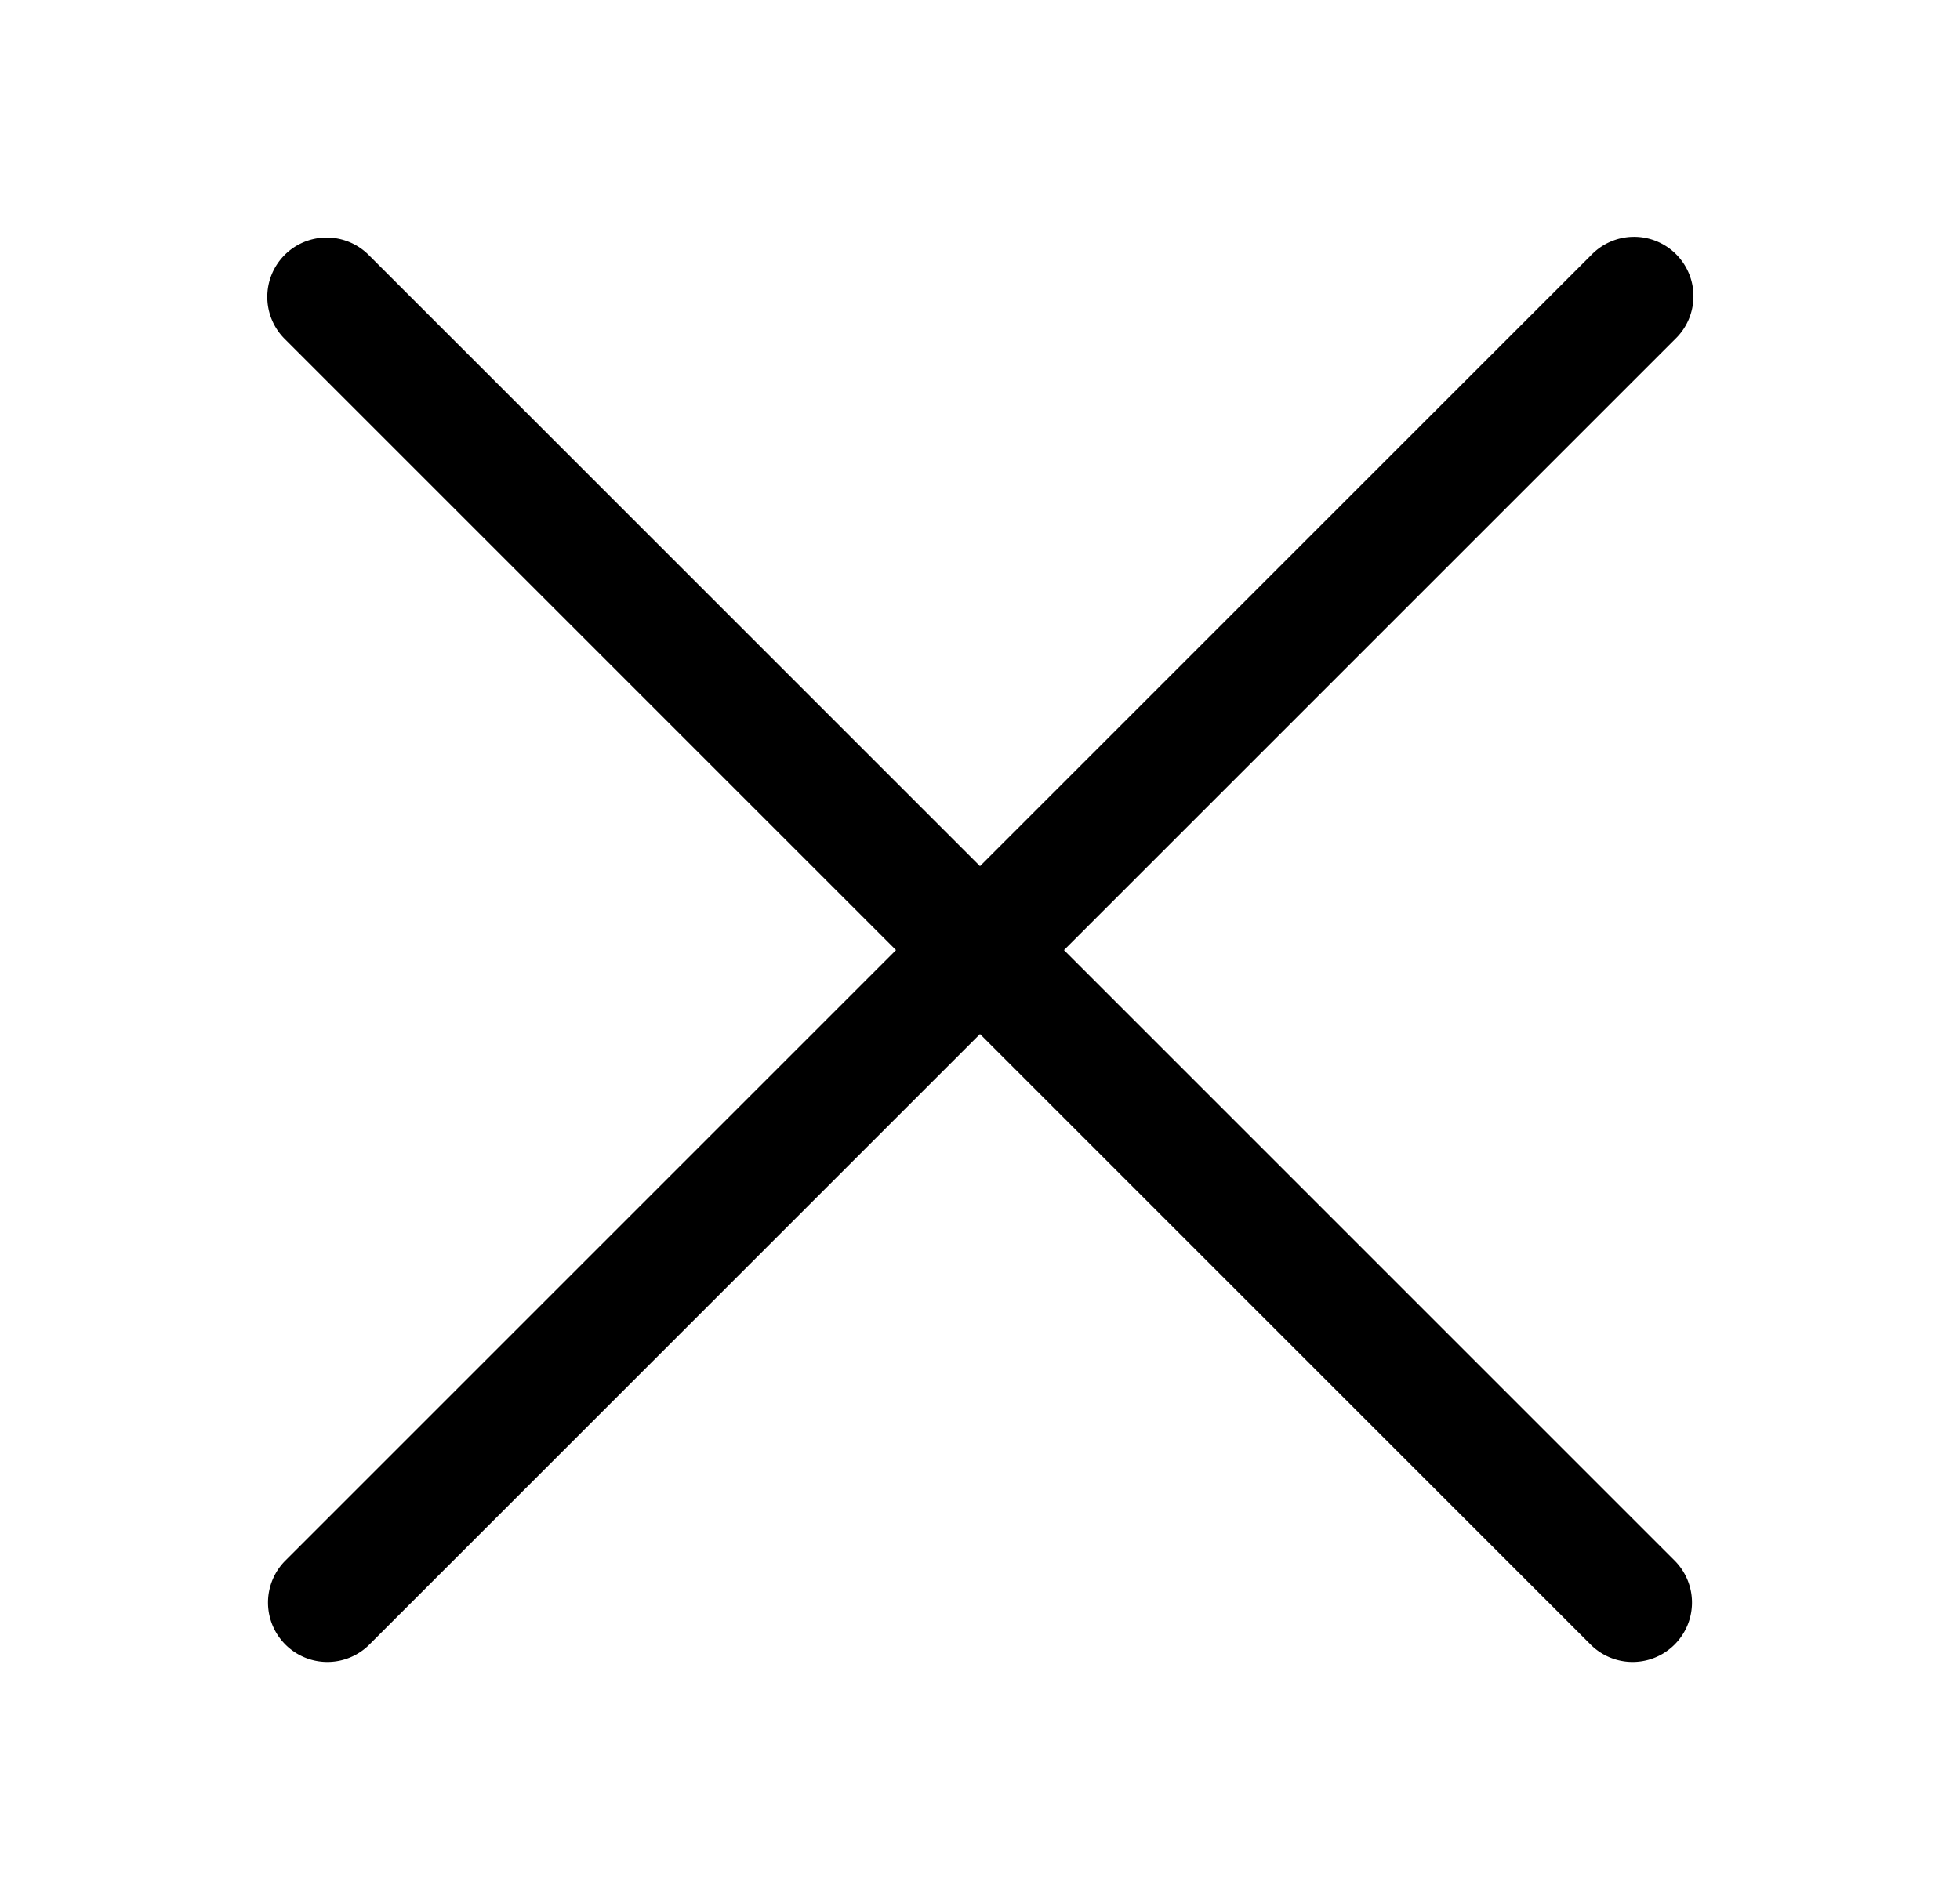
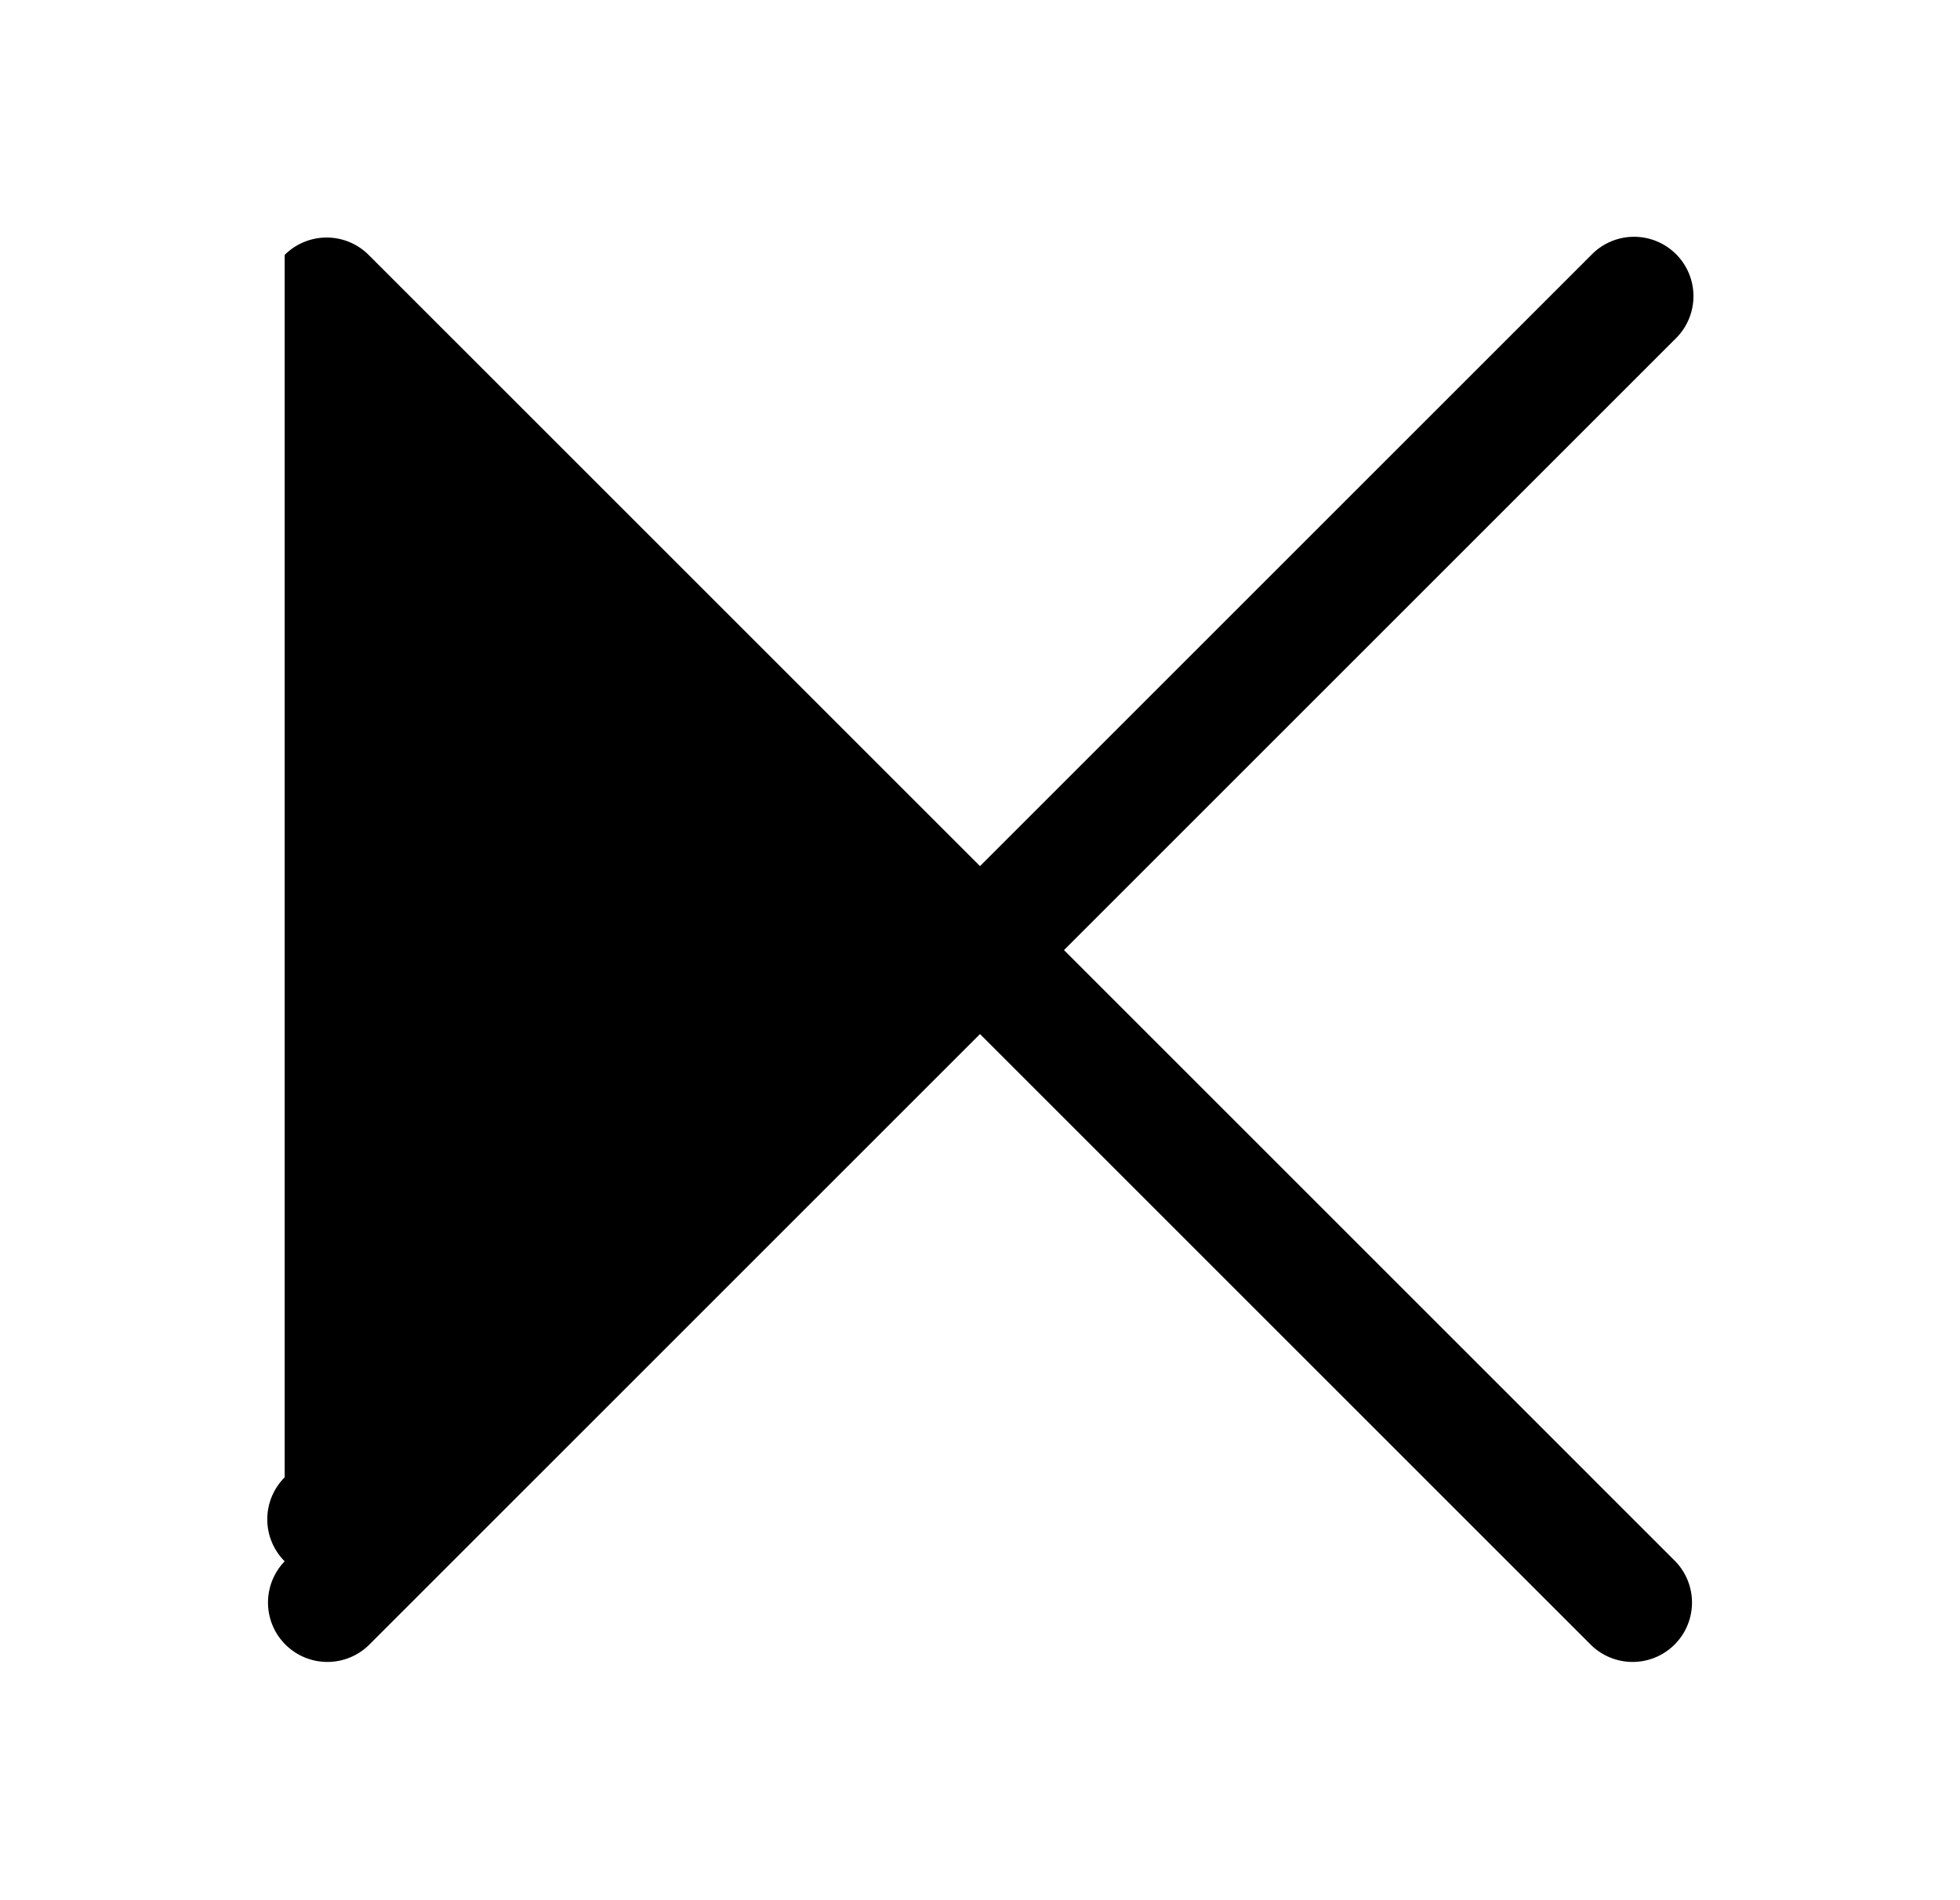
<svg xmlns="http://www.w3.org/2000/svg" fill="none" viewBox="0 0 33 32">
-   <path fill-rule="evenodd" clip-rule="evenodd" d="M4.793 4.293a1 1 0 0 1 1.414 0L16.5 14.586 26.793 4.293a1 1 0 1 1 1.414 1.414L17.914 16l10.293 10.293a1 1 0 0 1-1.414 1.414L16.5 17.414 6.207 27.707a1 1 0 0 1-1.414-1.414L15.086 16 4.793 5.707a1 1 0 0 1 0-1.414Z" fill="currentColor" />
+   <path fill-rule="evenodd" clip-rule="evenodd" d="M4.793 4.293a1 1 0 0 1 1.414 0L16.5 14.586 26.793 4.293a1 1 0 1 1 1.414 1.414L17.914 16l10.293 10.293a1 1 0 0 1-1.414 1.414L16.5 17.414 6.207 27.707a1 1 0 0 1-1.414-1.414a1 1 0 0 1 0-1.414Z" fill="currentColor" />
</svg>